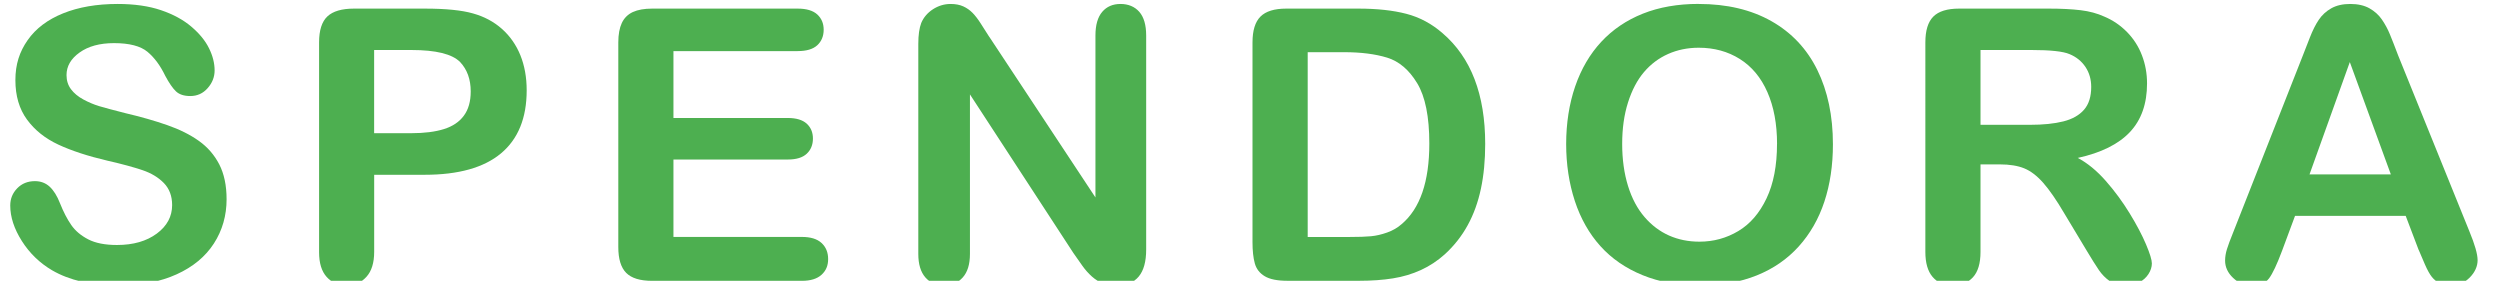
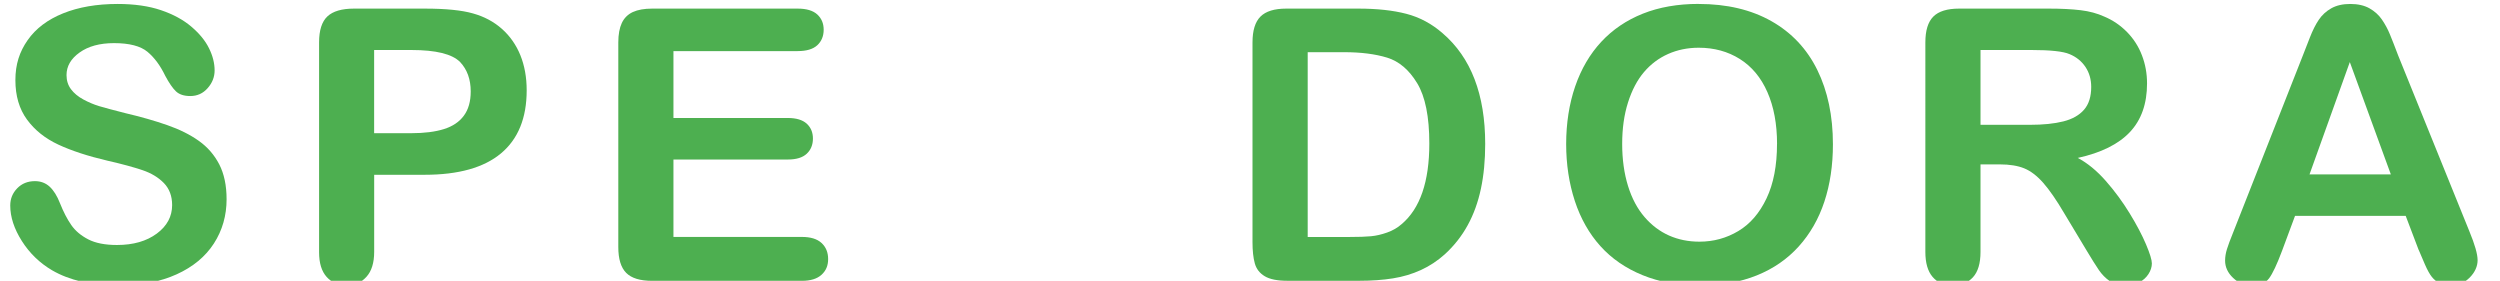
<svg xmlns="http://www.w3.org/2000/svg" id="Layer_1" version="1.1" viewBox="0 0 549 61.67">
  <defs>
    <style>
      .st0 {
        fill: #4daf50;
      }
    </style>
  </defs>
  <path class="st0" d="M49.76,43.72c0,3.62-.93,6.87-2.79,9.75-1.86,2.88-4.59,5.14-8.18,6.77-3.59,1.63-7.84,2.45-12.76,2.45-5.9,0-10.77-1.11-14.6-3.34-2.72-1.6-4.93-3.74-6.63-6.42-1.7-2.68-2.55-5.28-2.55-7.81,0-1.47.51-2.72,1.53-3.77,1.02-1.05,2.32-1.57,3.89-1.57,1.28,0,2.36.41,3.24,1.22.88.82,1.64,2.03,2.26,3.63.76,1.9,1.58,3.49,2.47,4.77.88,1.28,2.13,2.33,3.73,3.16,1.6.83,3.71,1.24,6.32,1.24,3.59,0,6.5-.84,8.75-2.51s3.36-3.76,3.36-6.26c0-1.98-.61-3.59-1.81-4.83-1.21-1.24-2.77-2.18-4.69-2.83-1.92-.65-4.48-1.35-7.69-2.08-4.3-1.01-7.89-2.18-10.79-3.53s-5.19-3.18-6.89-5.5c-1.7-2.32-2.55-5.21-2.55-8.67s.9-6.21,2.69-8.77c1.79-2.56,4.39-4.52,7.79-5.89,3.4-1.37,7.39-2.06,11.99-2.06,3.67,0,6.84.46,9.52,1.37,2.68.91,4.9,2.12,6.67,3.63,1.77,1.51,3.06,3.09,3.87,4.75.82,1.66,1.22,3.28,1.22,4.85,0,1.44-.51,2.74-1.53,3.89-1.02,1.16-2.29,1.73-3.81,1.73-1.39,0-2.44-.35-3.16-1.04-.72-.69-1.5-1.83-2.34-3.4-1.09-2.26-2.39-4.02-3.91-5.28-1.52-1.26-3.97-1.9-7.34-1.9-3.13,0-5.65.69-7.56,2.06-1.92,1.37-2.87,3.02-2.87,4.96,0,1.2.33,2.23.98,3.1s1.55,1.62,2.69,2.24c1.14.62,2.3,1.11,3.47,1.47,1.17.35,3.1.87,5.79,1.55,3.37.79,6.42,1.66,9.15,2.61,2.73.95,5.06,2.11,6.97,3.47,1.92,1.36,3.41,3.08,4.49,5.16,1.07,2.08,1.61,4.63,1.61,7.65Z" />
  <path class="st0" d="M93.26,38.38h-11.09v16.92c0,2.42-.57,4.25-1.71,5.5-1.14,1.25-2.58,1.88-4.32,1.88s-3.29-.62-4.4-1.86c-1.12-1.24-1.67-3.05-1.67-5.44V9.31c0-2.66.61-4.57,1.83-5.71s3.17-1.71,5.83-1.71h15.54c4.59,0,8.13.35,10.6,1.06,2.45.68,4.56,1.81,6.34,3.38,1.78,1.58,3.13,3.51,4.06,5.79.92,2.28,1.39,4.85,1.39,7.71,0,6.09-1.88,10.7-5.63,13.84-3.75,3.14-9.34,4.71-16.76,4.71ZM90.32,10.98h-8.16v18.27h8.16c2.85,0,5.24-.3,7.16-.9s3.38-1.58,4.38-2.94c1.01-1.36,1.51-3.14,1.51-5.34,0-2.64-.77-4.78-2.32-6.44-1.74-1.77-5.32-2.65-10.72-2.65Z" />
  <path class="st0" d="M175.17,11.23h-27.28v14.68h25.12c1.85,0,3.23.42,4.14,1.24.91.83,1.37,1.92,1.37,3.28s-.45,2.47-1.35,3.32-2.28,1.28-4.16,1.28h-25.12v17h28.22c1.9,0,3.34.44,4.3,1.33.96.88,1.45,2.06,1.45,3.53s-.48,2.56-1.45,3.45c-.97.88-2.4,1.33-4.3,1.33h-32.91c-2.64,0-4.53-.58-5.69-1.75-1.16-1.17-1.73-3.06-1.73-5.67V9.31c0-1.74.26-3.16.77-4.26.52-1.1,1.33-1.9,2.43-2.41,1.1-.5,2.51-.75,4.22-.75h31.97c1.93,0,3.36.43,4.3,1.28.94.86,1.41,1.98,1.41,3.36s-.47,2.55-1.41,3.41c-.94.86-2.37,1.28-4.3,1.28Z" />
-   <path class="st0" d="M217.28,8.13l23.28,35.23V7.8c0-2.31.5-4.04,1.49-5.2.99-1.16,2.33-1.73,4.02-1.73s3.11.58,4.12,1.73c1.01,1.16,1.51,2.89,1.51,5.2v47.02c0,5.25-2.17,7.87-6.52,7.87-1.09,0-2.07-.16-2.94-.47-.87-.31-1.69-.81-2.45-1.49-.76-.68-1.47-1.47-2.12-2.39-.65-.91-1.31-1.84-1.96-2.79l-22.71-34.82v35.03c0,2.28-.53,4.01-1.59,5.18-1.06,1.17-2.42,1.75-4.08,1.75s-3.09-.59-4.12-1.77c-1.03-1.18-1.55-2.9-1.55-5.16V9.64c0-1.96.22-3.49.65-4.61.52-1.22,1.37-2.22,2.57-3,1.2-.77,2.49-1.16,3.87-1.16,1.09,0,2.02.18,2.79.53.77.35,1.45.83,2.04,1.43.58.6,1.18,1.37,1.79,2.33.61.95,1.24,1.94,1.9,2.98Z" />
  <path class="st0" d="M282.48,1.89h15.78c4.11,0,7.63.38,10.56,1.14,2.94.76,5.6,2.19,7.99,4.28,6.22,5.33,9.34,13.43,9.34,24.3,0,3.59-.31,6.86-.94,9.83-.63,2.96-1.59,5.63-2.9,8.01-1.3,2.38-2.98,4.51-5.02,6.38-1.6,1.44-3.36,2.6-5.26,3.47-1.9.87-3.95,1.48-6.14,1.83-2.19.35-4.66.53-7.4.53h-15.78c-2.2,0-3.86-.33-4.97-1-1.12-.67-1.84-1.6-2.18-2.81-.34-1.21-.51-2.78-.51-4.71V9.31c0-2.61.58-4.5,1.75-5.67,1.17-1.17,3.06-1.75,5.67-1.75ZM287.17,11.47v40.57h9.17c2.01,0,3.59-.05,4.73-.16s2.32-.38,3.55-.82c1.22-.43,2.29-1.05,3.18-1.84,4.05-3.42,6.08-9.32,6.08-17.7,0-5.9-.89-10.32-2.67-13.25-1.78-2.94-3.97-4.8-6.59-5.61-2.61-.8-5.76-1.2-9.46-1.2h-7.99Z" />
  <path class="st0" d="M373.03.87c6.2,0,11.52,1.26,15.96,3.77,4.44,2.51,7.81,6.09,10.09,10.72,2.28,4.64,3.43,10.08,3.43,16.33,0,4.62-.63,8.82-1.88,12.6-1.25,3.78-3.13,7.05-5.63,9.83-2.5,2.77-5.57,4.89-9.22,6.36-3.64,1.47-7.82,2.2-12.52,2.2s-8.86-.75-12.56-2.26-6.78-3.63-9.26-6.38c-2.47-2.75-4.34-6.05-5.61-9.91-1.26-3.86-1.9-8.03-1.9-12.52s.66-8.81,1.98-12.64c1.32-3.83,3.23-7.1,5.73-9.79s5.55-4.75,9.13-6.18c3.59-1.43,7.67-2.14,12.23-2.14ZM390.24,31.61c0-4.38-.71-8.17-2.12-11.38-1.41-3.21-3.43-5.63-6.06-7.28s-5.63-2.47-9.03-2.47c-2.42,0-4.66.46-6.71,1.37-2.05.91-3.82,2.24-5.3,3.98-1.48,1.74-2.65,3.96-3.51,6.67s-1.28,5.74-1.28,9.11.43,6.47,1.28,9.22,2.07,5.02,3.63,6.83c1.56,1.81,3.36,3.16,5.38,4.06,2.03.9,4.25,1.35,6.67,1.35,3.1,0,5.95-.78,8.54-2.33,2.6-1.55,4.66-3.94,6.2-7.18,1.54-3.23,2.3-7.22,2.3-11.95Z" />
  <path class="st0" d="M439.16,36.1h-4.24v19.21c0,2.53-.56,4.39-1.67,5.59-1.12,1.2-2.57,1.79-4.36,1.79-1.93,0-3.42-.63-4.49-1.88s-1.59-3.08-1.59-5.5V9.31c0-2.61.58-4.5,1.75-5.67,1.17-1.17,3.06-1.75,5.67-1.75h19.7c2.72,0,5.04.12,6.97.35,1.93.23,3.67.7,5.22,1.41,1.88.79,3.53,1.92,4.97,3.38,1.44,1.47,2.54,3.17,3.28,5.12.75,1.94,1.12,4,1.12,6.18,0,4.46-1.26,8.02-3.77,10.68s-6.33,4.55-11.44,5.67c2.15,1.14,4.2,2.83,6.16,5.06,1.96,2.23,3.7,4.6,5.24,7.12,1.54,2.51,2.73,4.79,3.59,6.81.86,2.03,1.28,3.42,1.28,4.18s-.25,1.57-.75,2.34-1.19,1.39-2.06,1.83-1.88.67-3.02.67c-1.36,0-2.5-.32-3.42-.96-.92-.64-1.72-1.45-2.39-2.43s-1.57-2.42-2.71-4.32l-4.85-8.07c-1.74-2.96-3.3-5.22-4.67-6.77s-2.77-2.61-4.18-3.18c-1.41-.57-3.19-.86-5.34-.86ZM446.09,10.98h-11.17v16.43h10.85c2.91,0,5.36-.25,7.34-.75s3.5-1.36,4.55-2.57c1.05-1.21,1.57-2.88,1.57-5,0-1.66-.42-3.12-1.26-4.38-.84-1.26-2.01-2.21-3.51-2.83-1.41-.6-4.2-.9-8.36-.9Z" />
  <path class="st0" d="M531.14,54.9l-2.85-7.5h-24.3l-2.85,7.67c-1.12,2.99-2.07,5.01-2.85,6.05-.79,1.05-2.08,1.57-3.87,1.57-1.52,0-2.87-.56-4.04-1.67s-1.75-2.38-1.75-3.79c0-.82.14-1.66.41-2.53s.72-2.08,1.35-3.63l15.29-38.82c.43-1.11.96-2.45,1.57-4.02.61-1.56,1.26-2.86,1.96-3.89.69-1.03,1.6-1.87,2.73-2.51,1.13-.64,2.52-.96,4.18-.96s3.09.32,4.22.96c1.13.64,2.04,1.46,2.73,2.47s1.28,2.09,1.75,3.24c.48,1.16,1.08,2.7,1.81,4.63l15.62,38.57c1.22,2.94,1.83,5.07,1.83,6.4s-.58,2.66-1.73,3.81c-1.16,1.16-2.55,1.73-4.18,1.73-.95,0-1.77-.17-2.45-.51s-1.25-.8-1.71-1.39c-.46-.58-.96-1.48-1.49-2.69-.53-1.21-.99-2.28-1.37-3.2ZM507.17,38.3h17.86l-9.01-24.67-8.85,24.67Z" />
</svg>